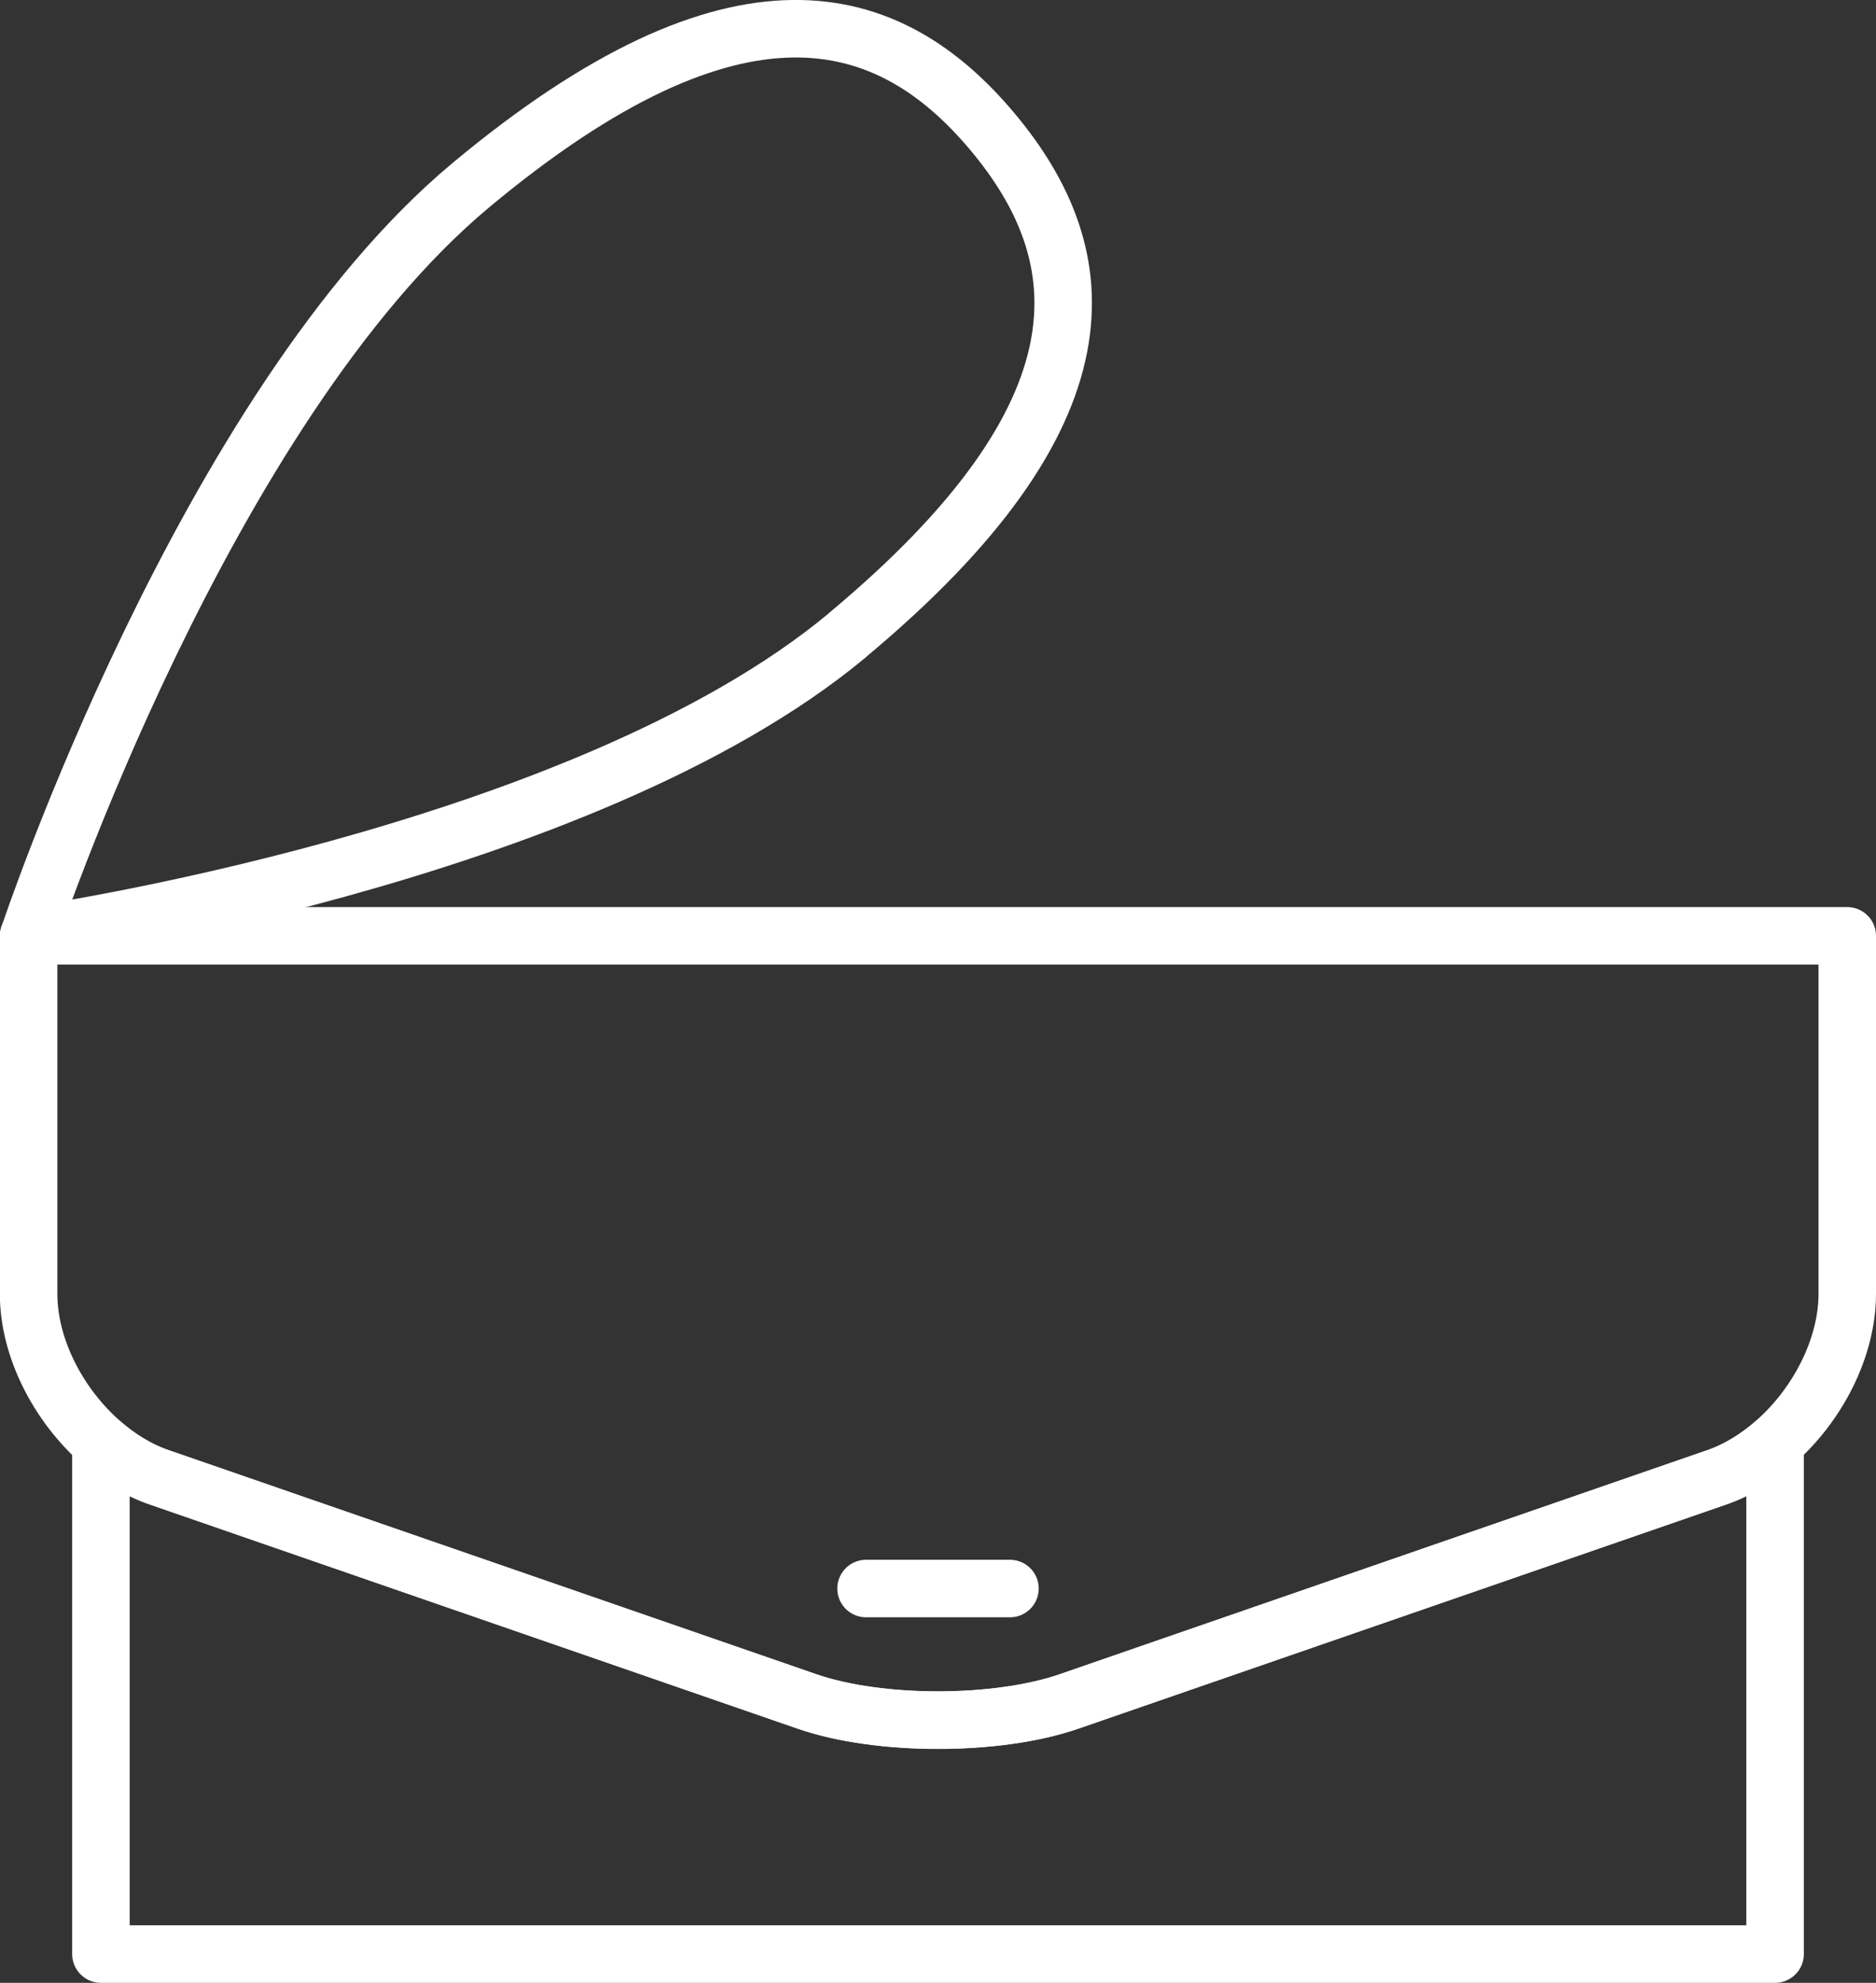
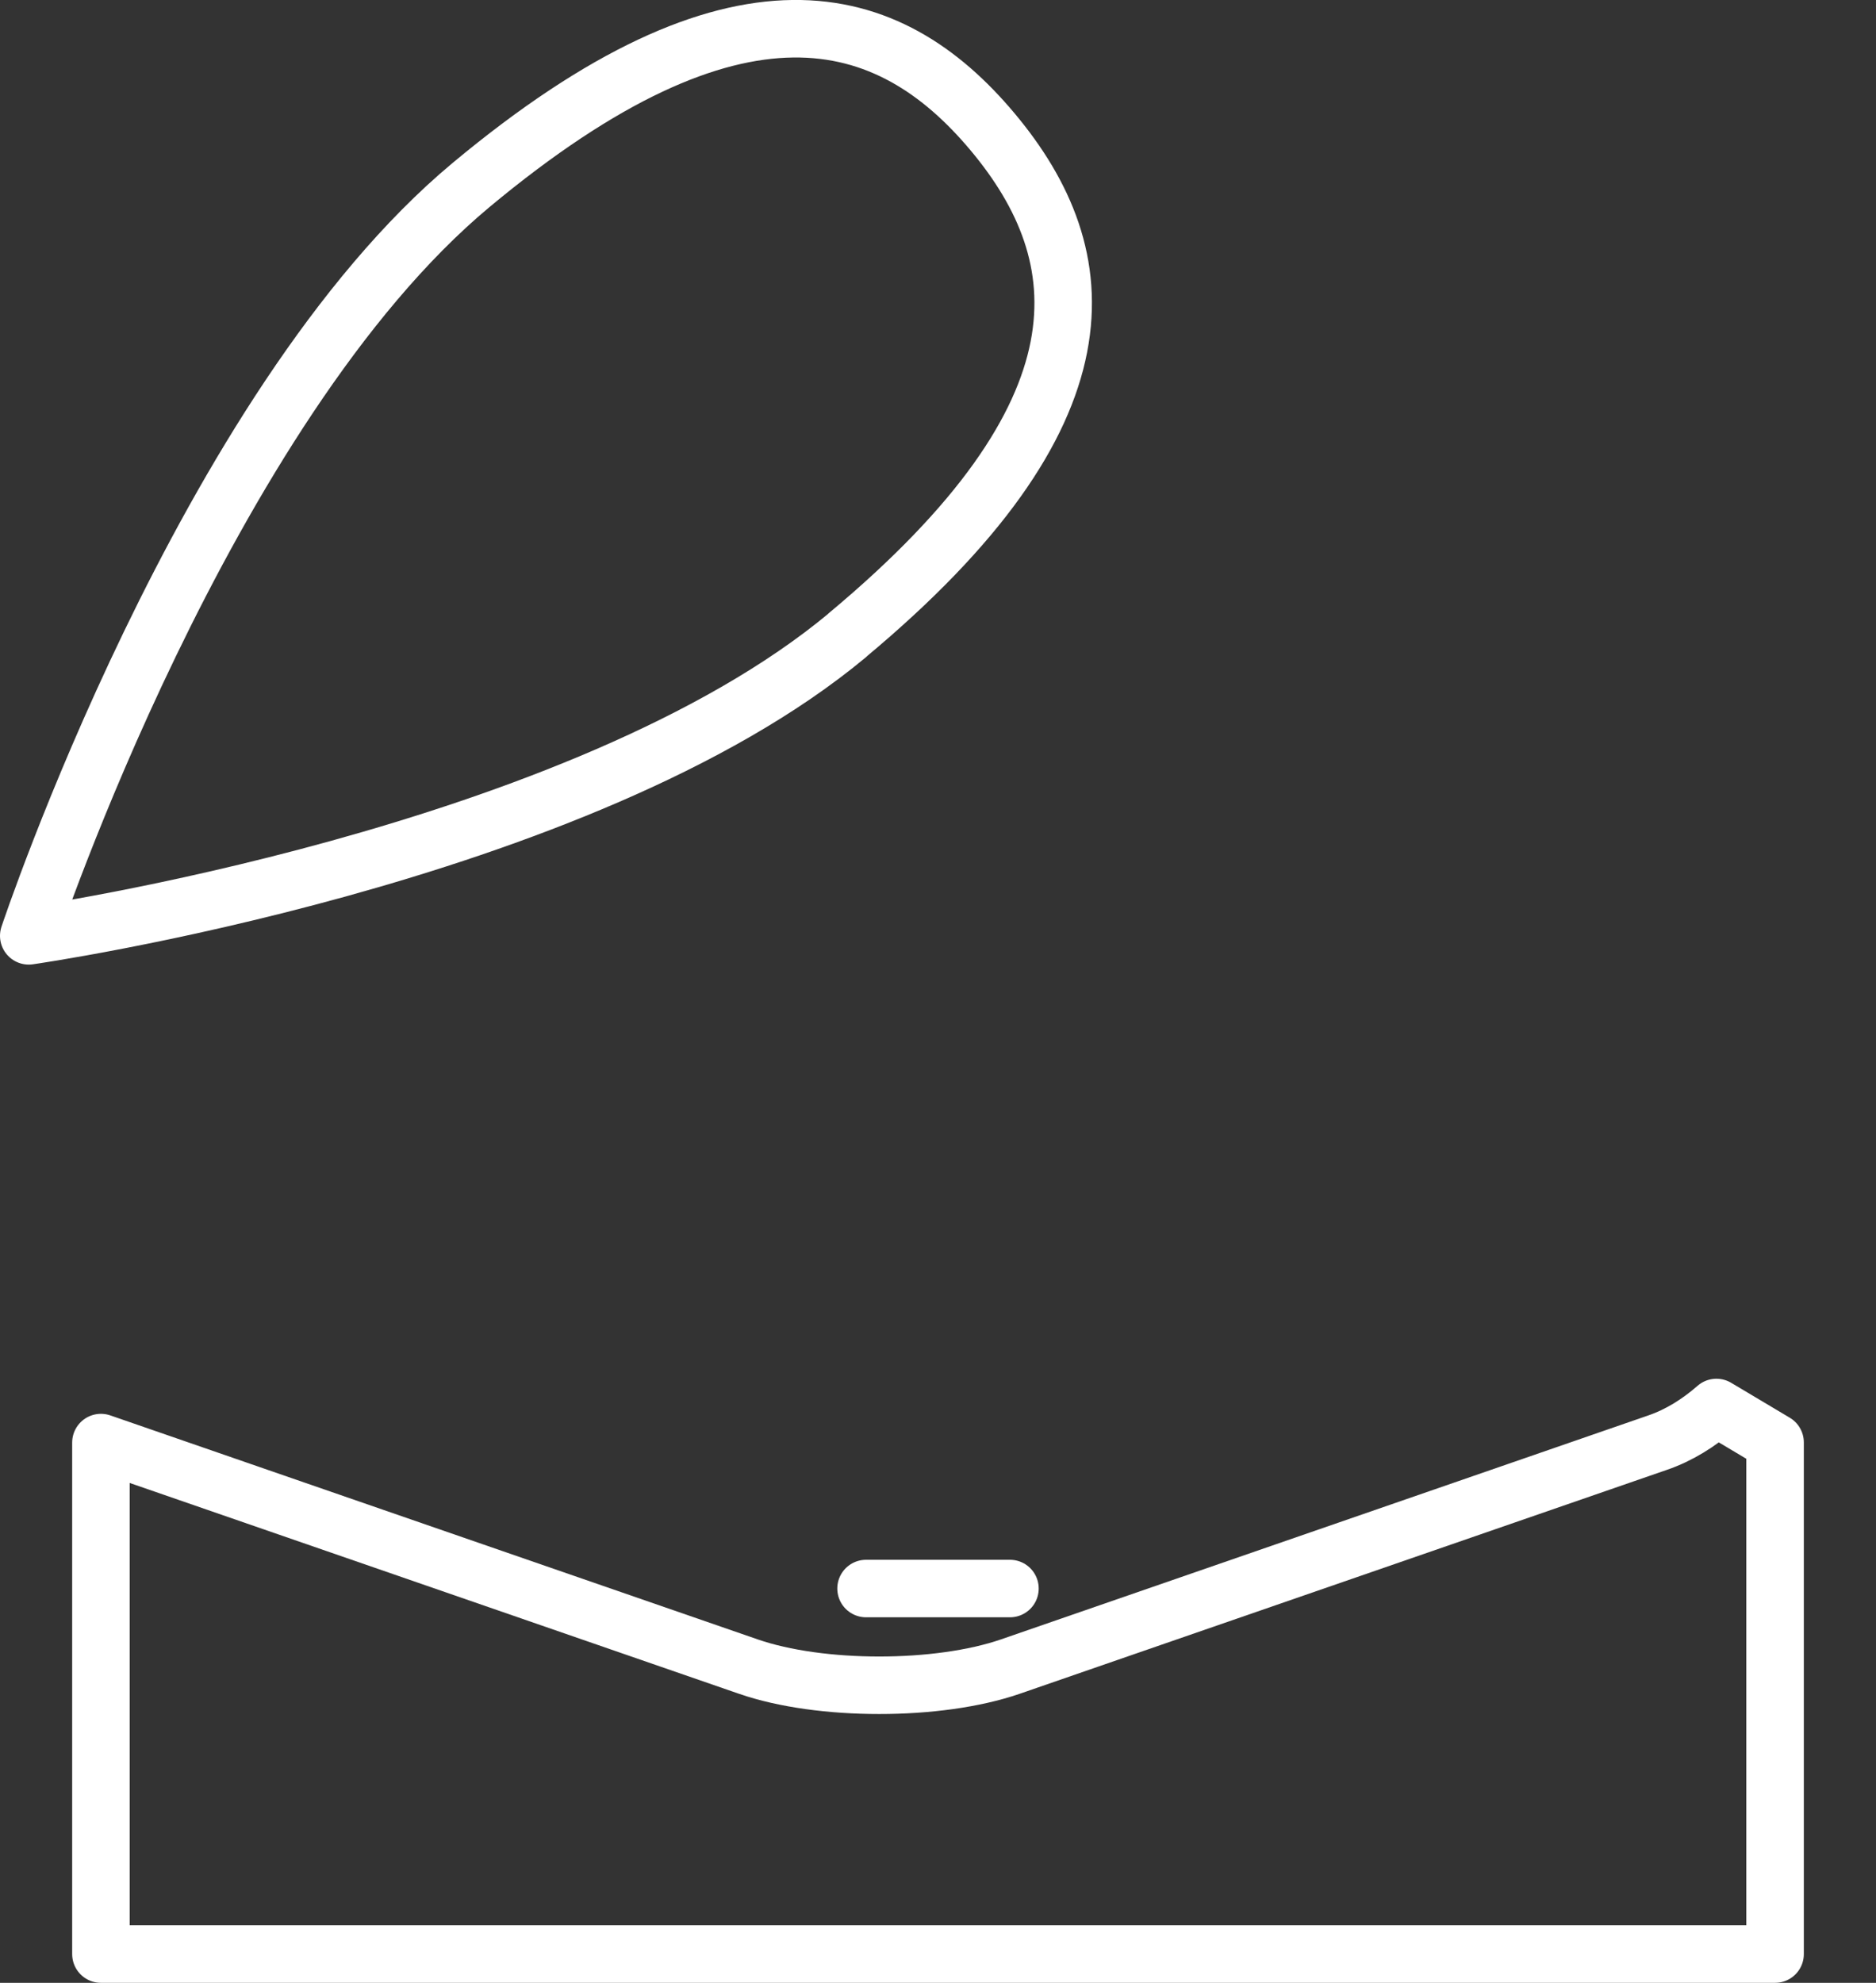
<svg xmlns="http://www.w3.org/2000/svg" viewBox="0 0 130.49 137.89" data-name="Layer 2" id="Layer_2">
  <rect x="0" y="0" width="130.49" height="137.89" fill="#333333" stroke="none" />
  <defs>
    <style>
      .cls-1 {
        fill: none;
        stroke: #fff;
        stroke-linecap: round;
        stroke-linejoin: round;
        stroke-width: 4px;
      }
    </style>
  </defs>
  <g id="illustration">
    <g>
-       <path d="M123.47,100.31v35.58H7.02v-35.57c1.23,1.08,2.61,1.93,4.08,2.43l45.04,15.58c5,1.73,13.19,1.73,18.21,0l45.04-15.58c1.46-.5,2.85-1.36,4.08-2.44Z" class="cls-1" />
-       <path d="M128.49,65.08v24.9c0,3.74-2.05,7.71-5.02,10.32-1.23,1.08-2.62,1.94-4.08,2.44l-45.04,15.58c-5.01,1.73-13.2,1.73-18.21,0l-45.04-15.58c-1.47-.5-2.85-1.35-4.08-2.43-2.97-2.61-5.03-6.58-5.03-10.33v-24.9h126.49Z" class="cls-1" />
+       <path d="M123.47,100.31v35.58H7.02v-35.57l45.04,15.58c5,1.73,13.19,1.73,18.21,0l45.04-15.58c1.46-.5,2.85-1.36,4.08-2.44Z" class="cls-1" />
      <line y2="110.47" x2="70.25" y1="110.47" x1="60.24" class="cls-1" />
      <path d="M58.95,44.17C40.43,59.6,2,65.08,2,65.08c0,0,12.24-36.77,30.76-52.21C51.28-2.56,61.82.54,69.05,9.18c7.23,8.64,8.41,19.55-10.1,34.98Z" class="cls-1" />
    </g>
  </g>
</svg>